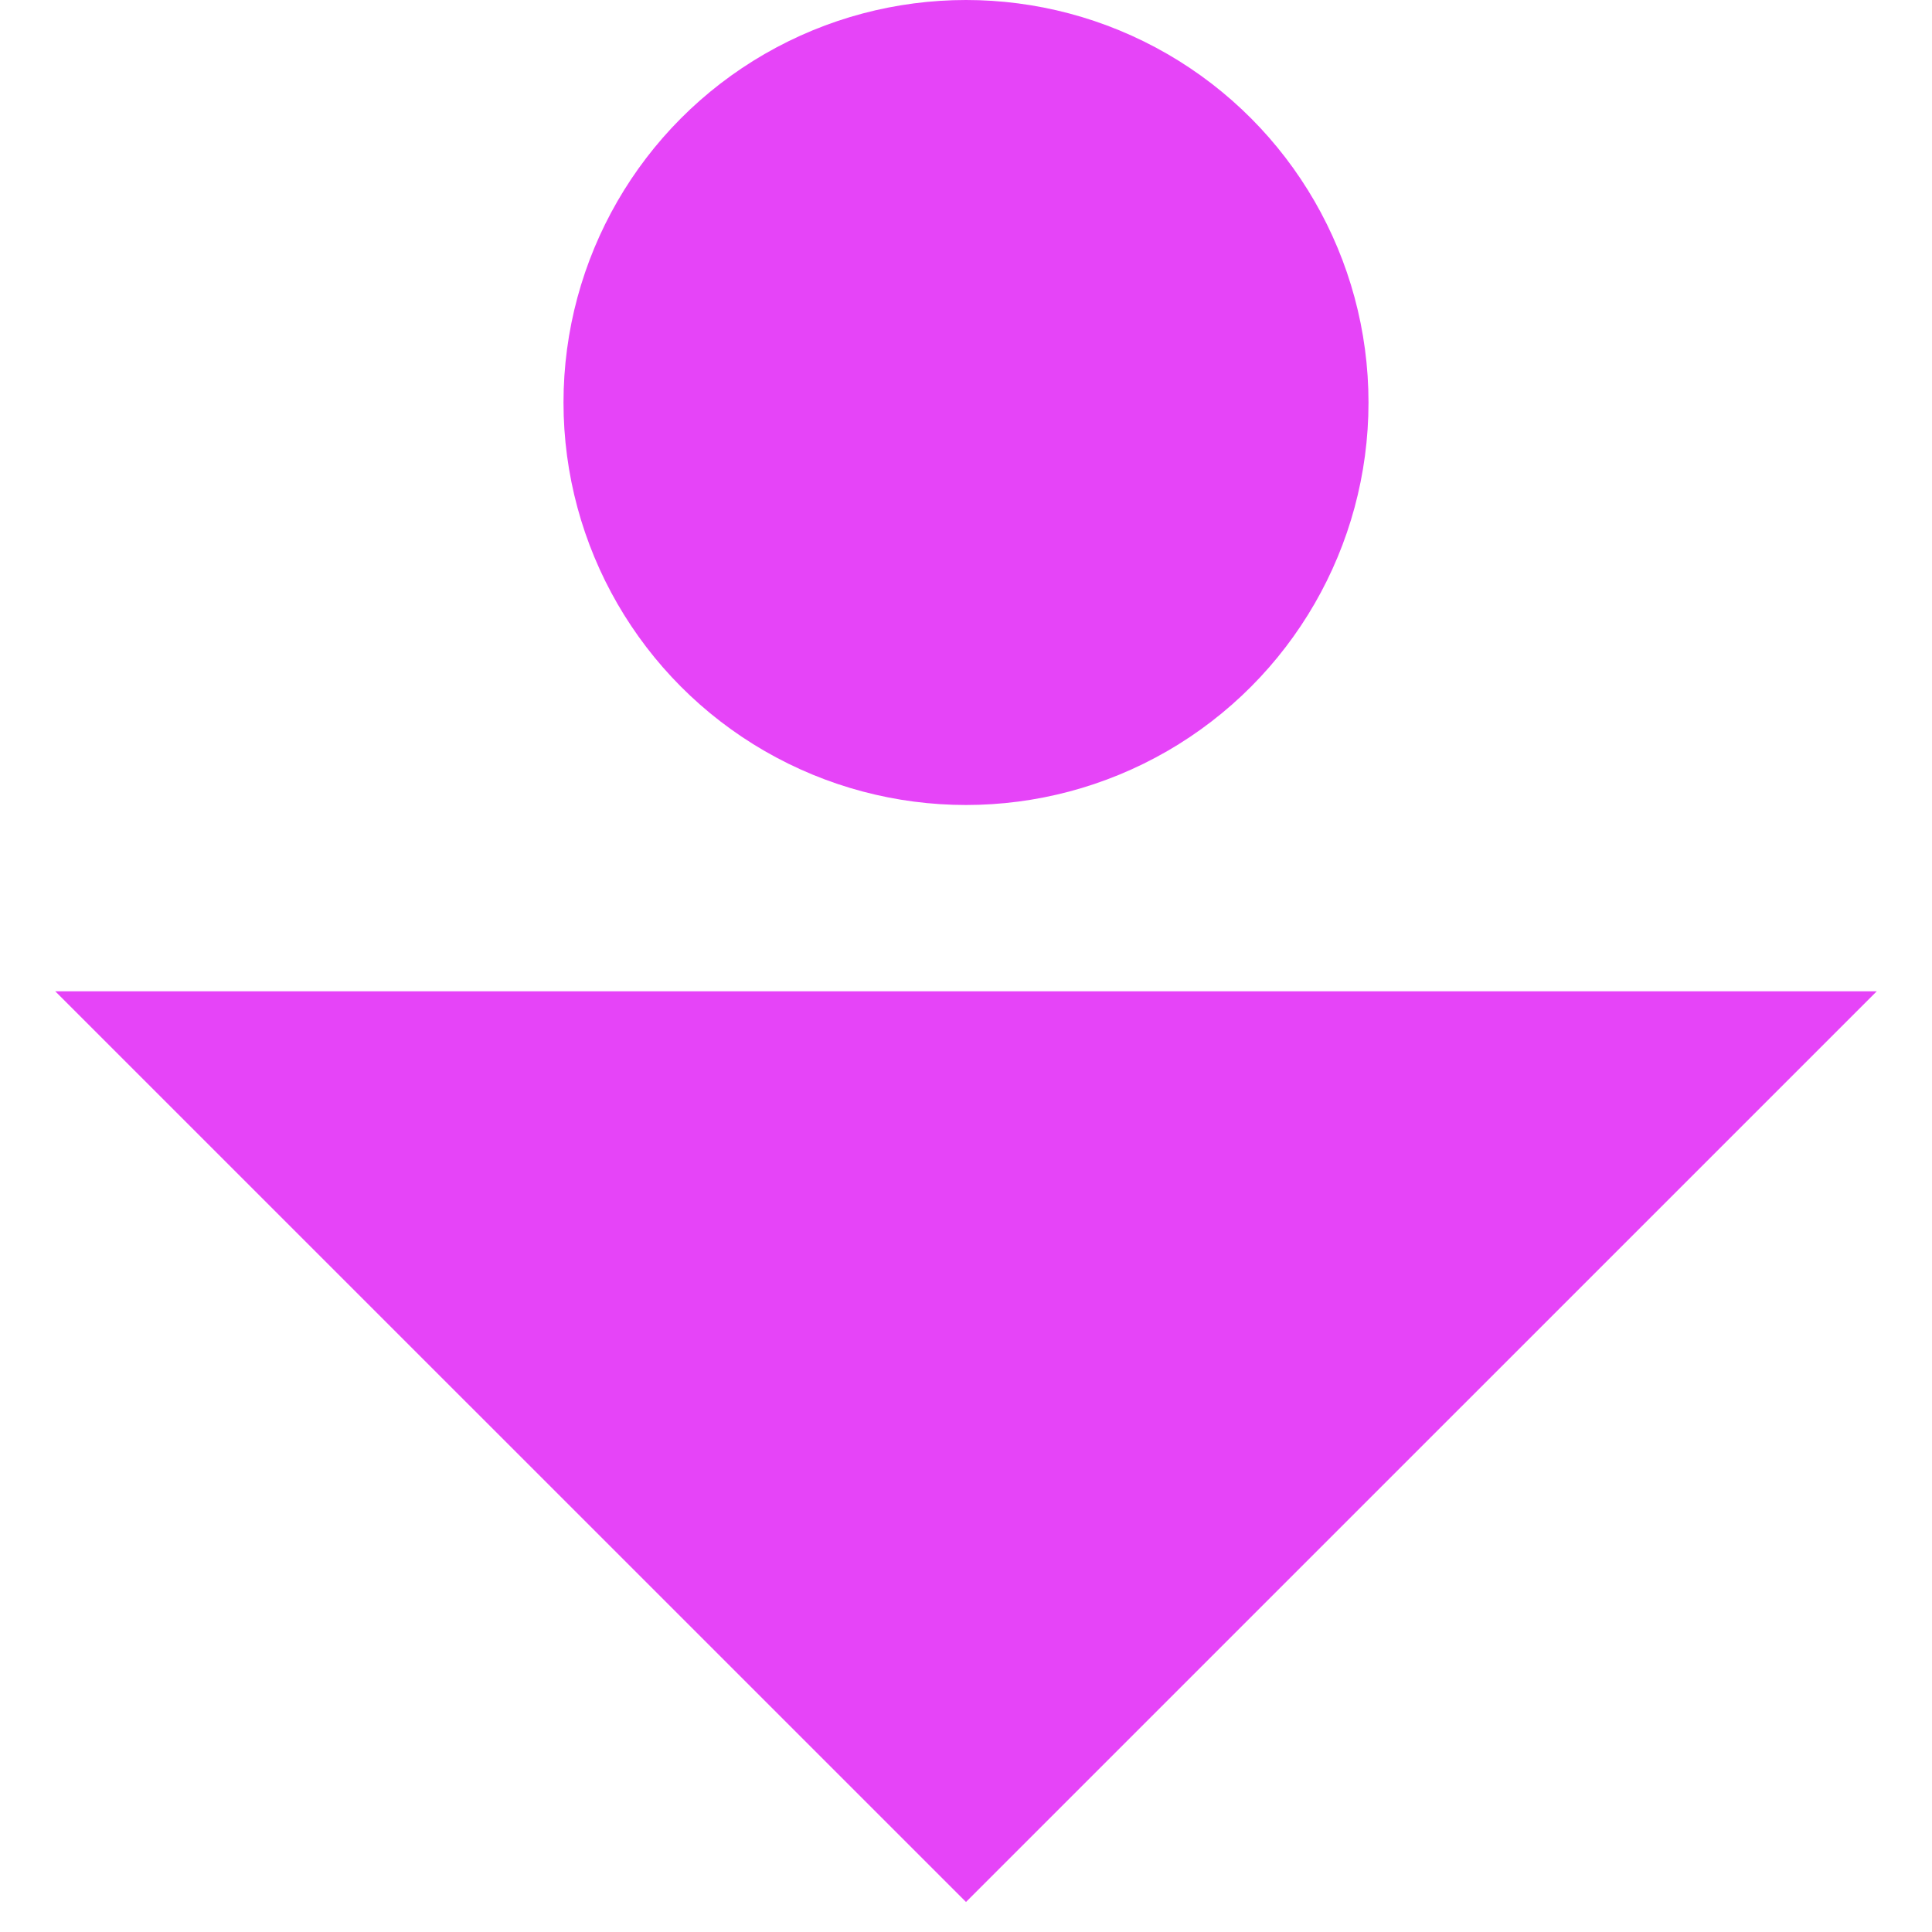
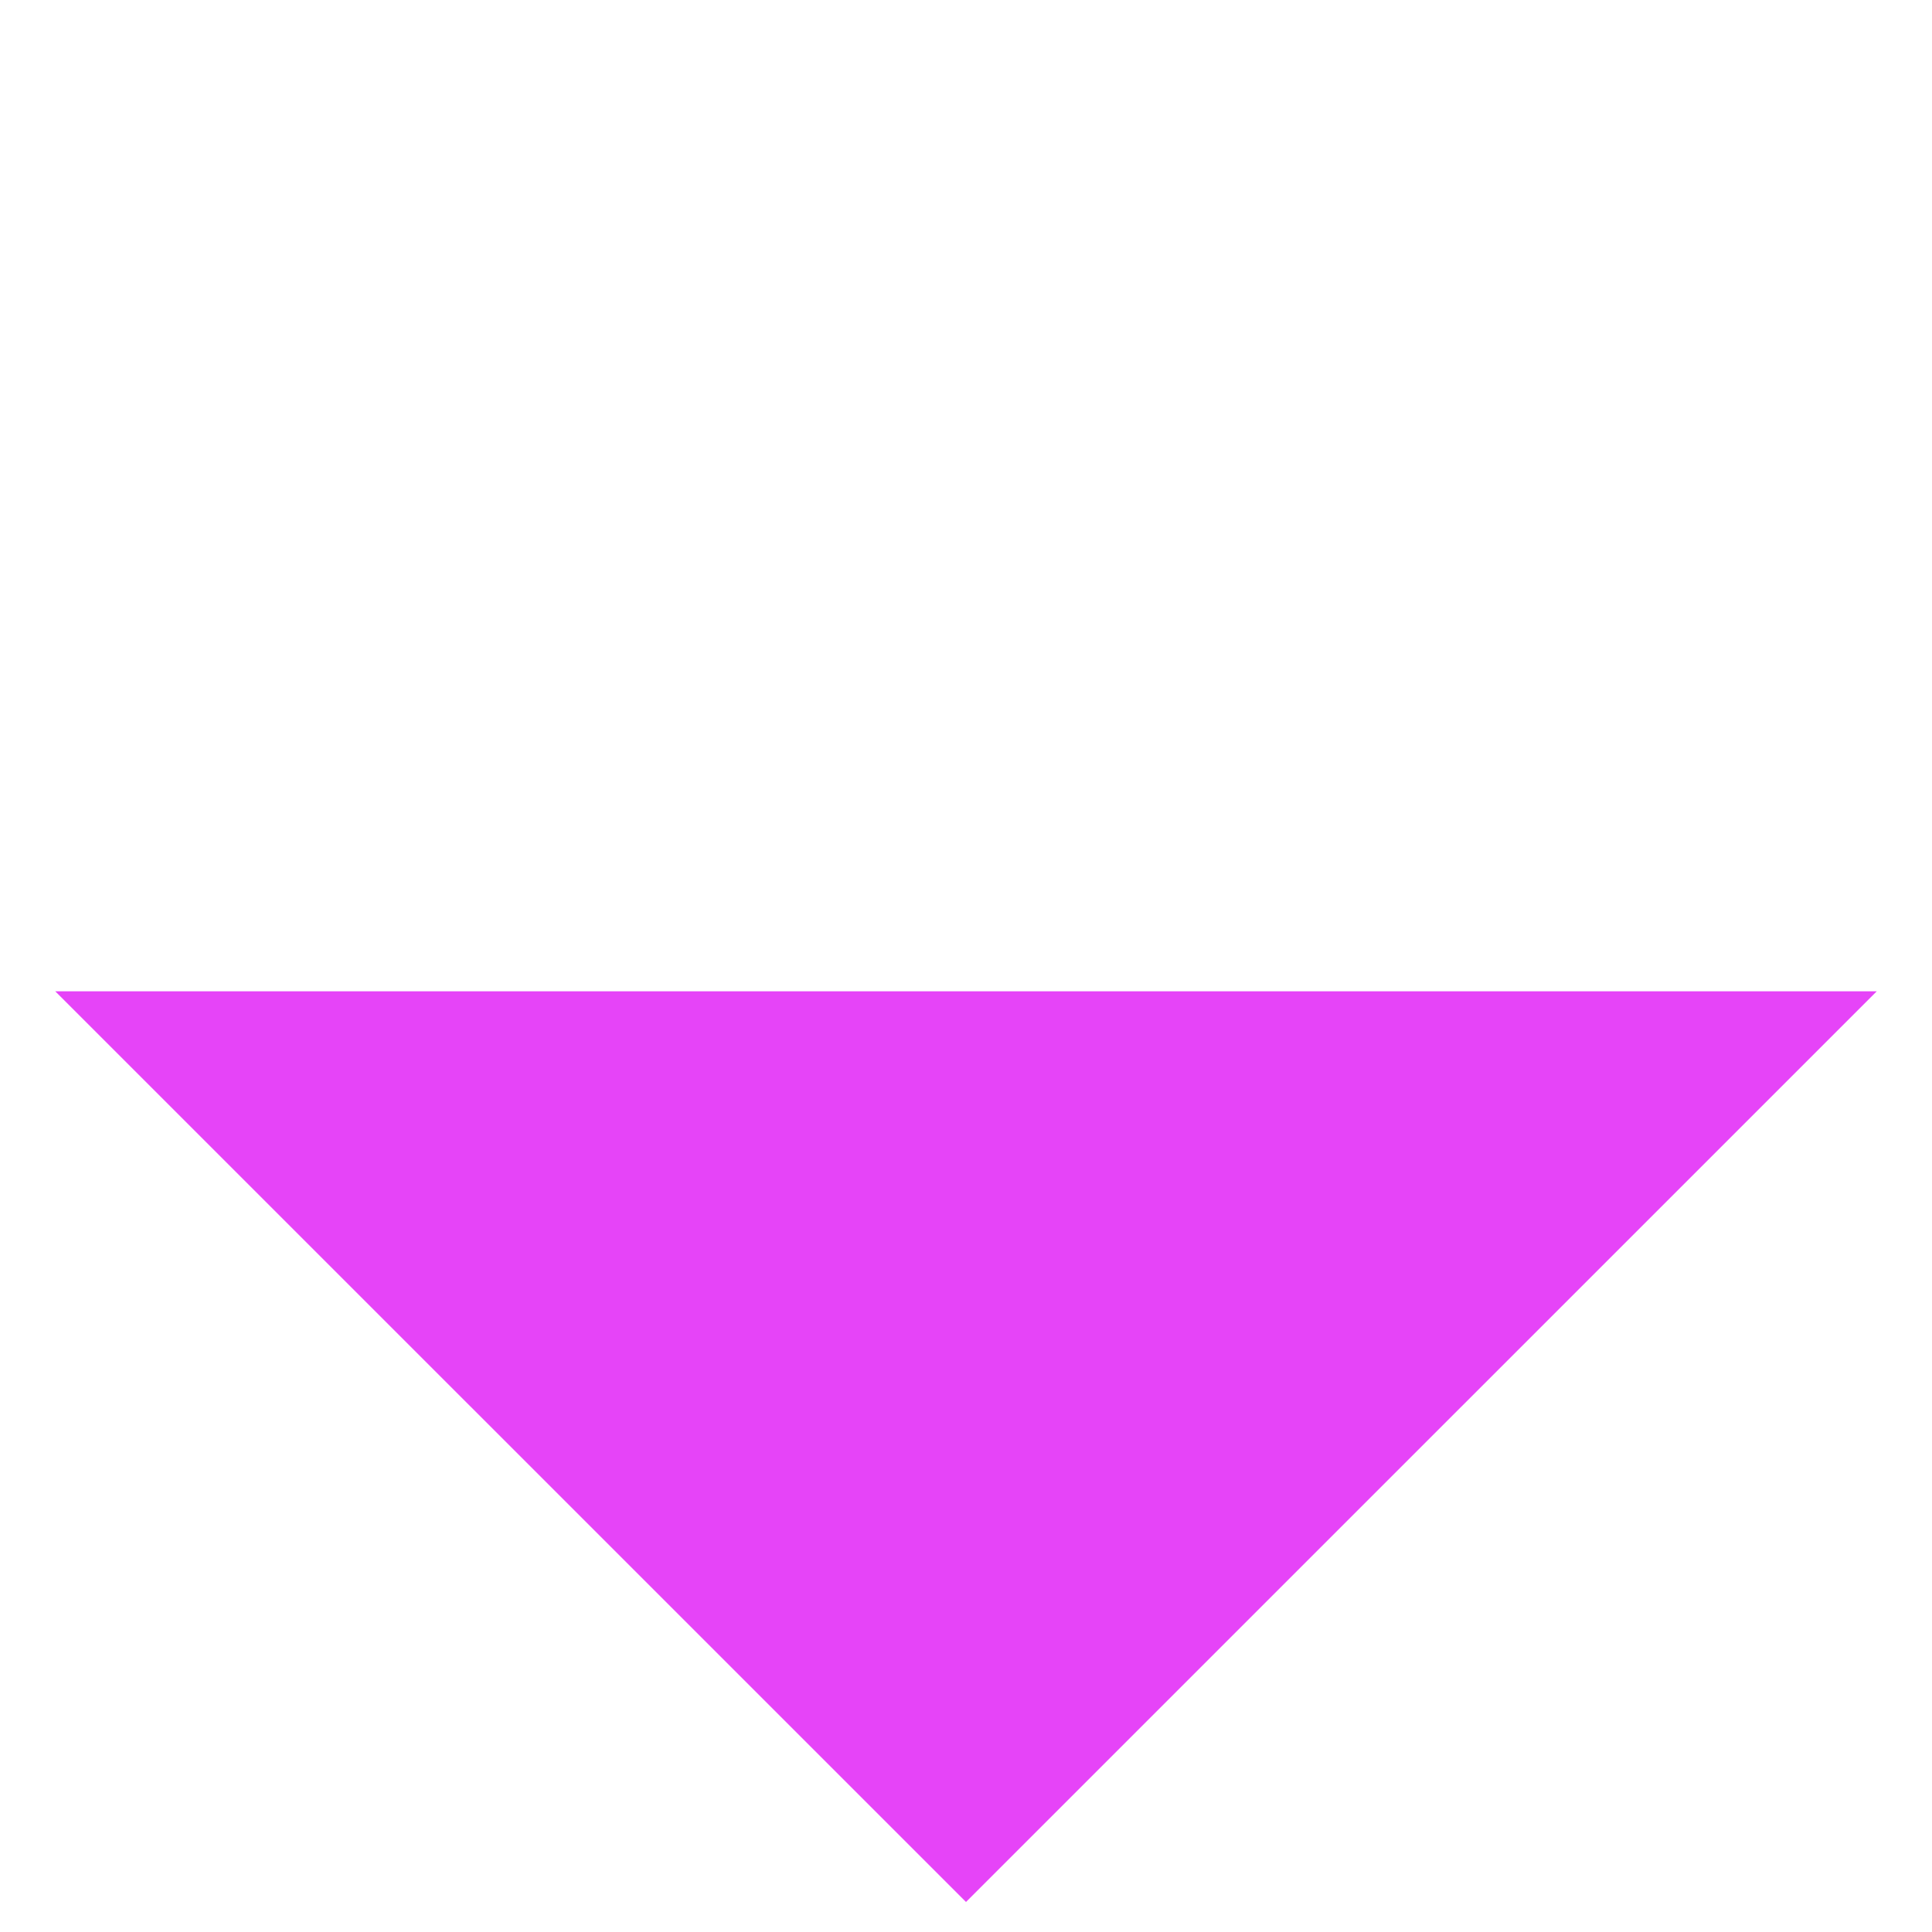
<svg xmlns="http://www.w3.org/2000/svg" width="24" height="24" viewBox="0 0 24 24" fill="none">
-   <path d="M23.314 12.314L12 23.627L0.686 12.314H23.314Z" fill="#E644F8" />
-   <circle cx="12" cy="5" r="5" fill="#E644F8" />
+   <path d="M23.314 12.314L12 23.627L0.686 12.314Z" fill="#E644F8" />
</svg>